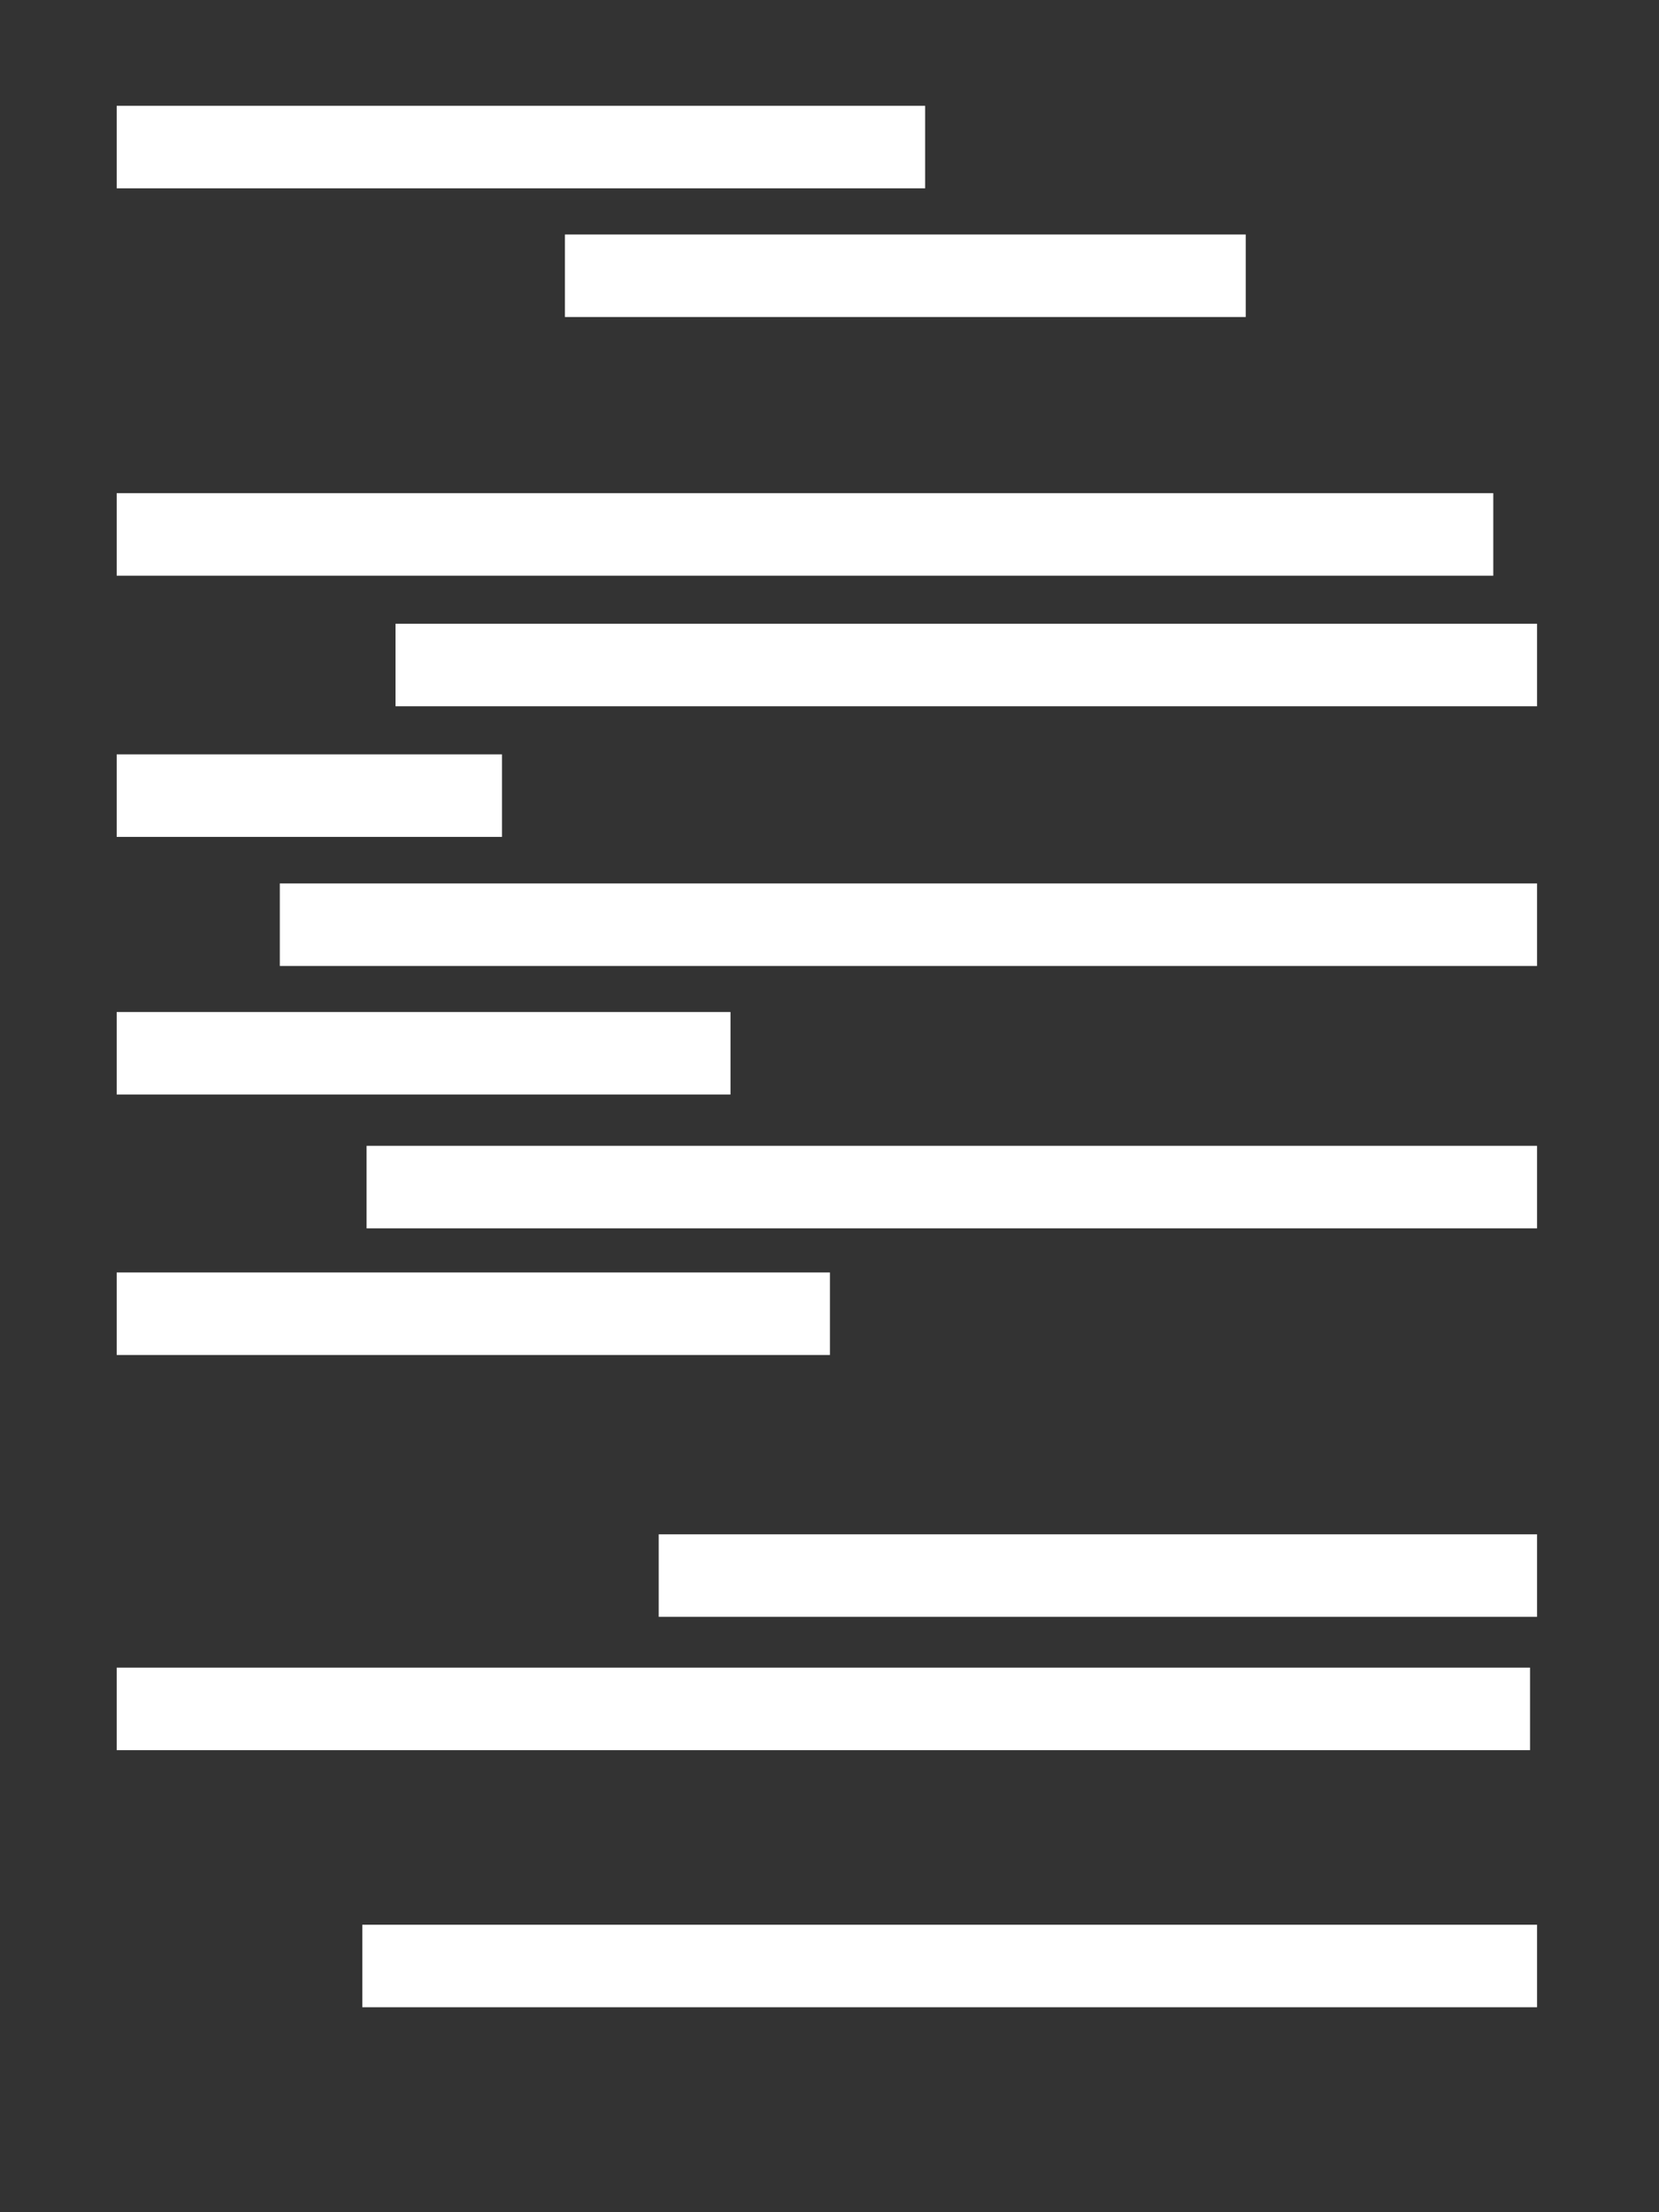
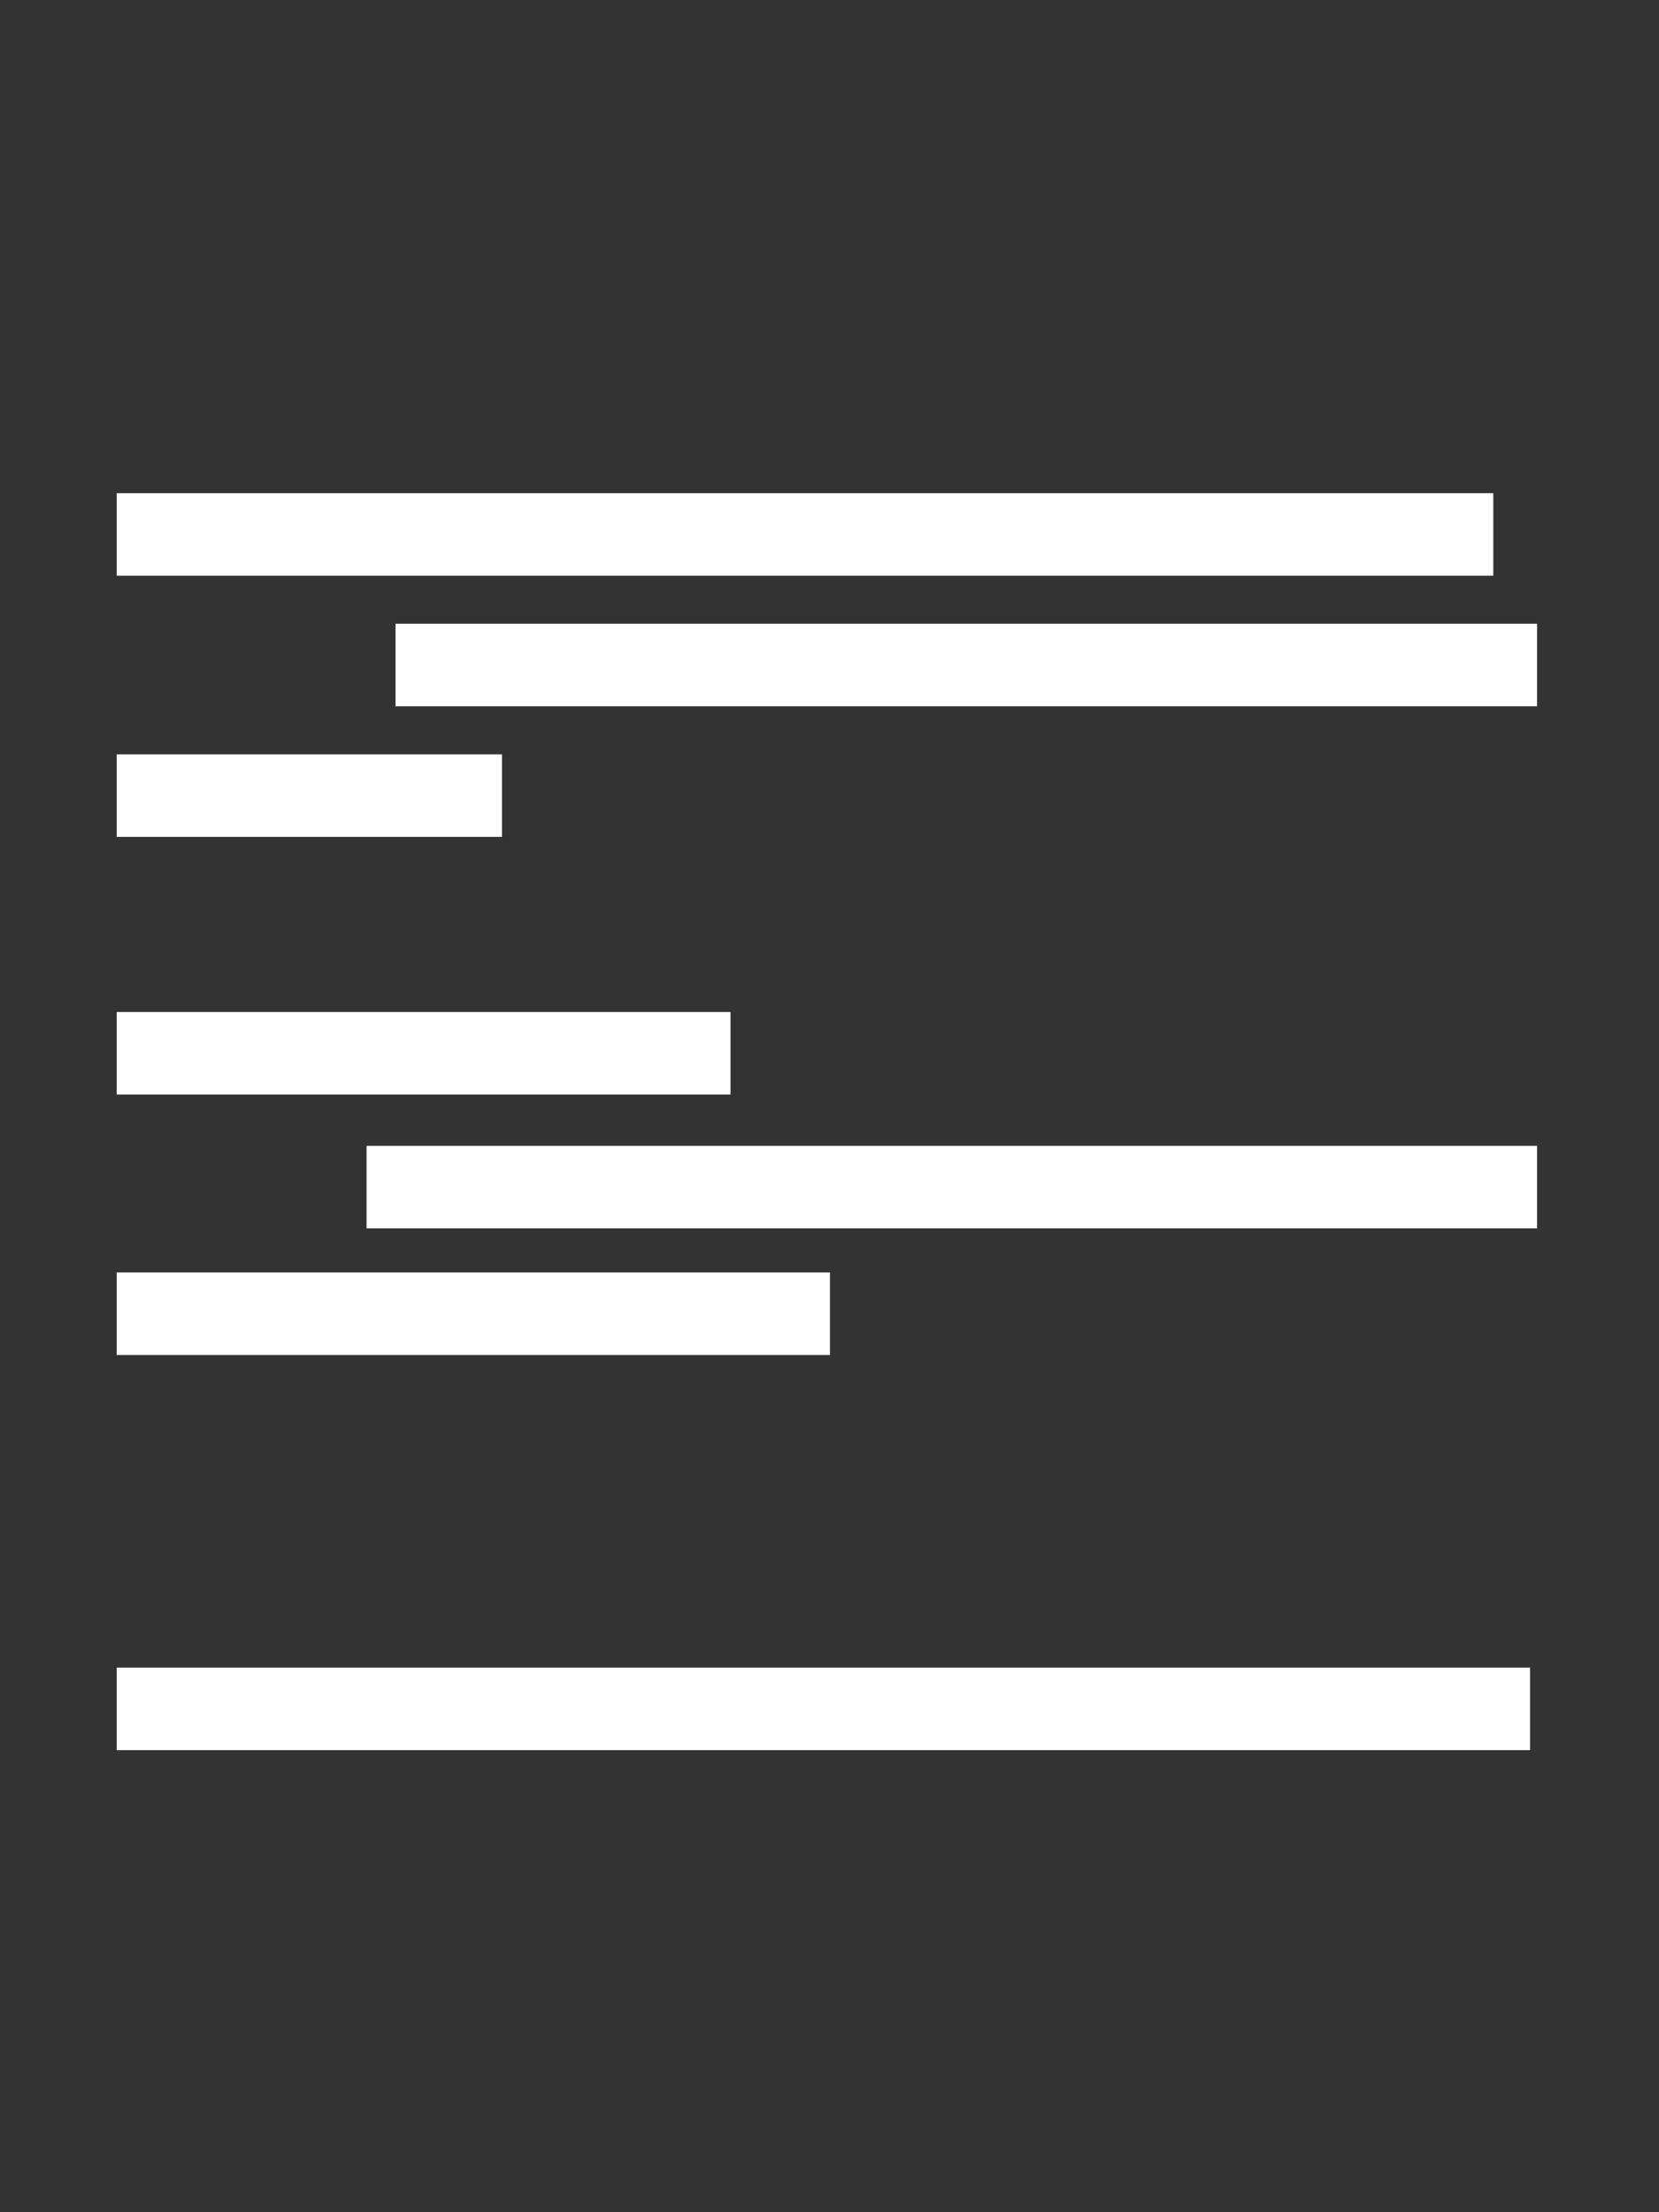
<svg xmlns="http://www.w3.org/2000/svg" id="obi" viewBox="0 0 345 460">
  <rect x="0" y="0" width="345" height="460" fill="#333333" stroke="none" />
  <defs>
    <style>
      .cls-1 {
        fill: #fff;
        stroke-width: 0px;
      }
    </style>
  </defs>
-   <rect class="cls-1" x="24.27" y="22" width="168.12" height="17.16" />
-   <rect class="cls-1" x="117.48" y="48.76" width="141.58" height="17.16" />
  <rect class="cls-1" x="24.27" y="102.55" width="286.27" height="17.16" />
  <rect class="cls-1" x="24.27" y="156.86" width="80.12" height="17.16" />
  <rect class="cls-1" x="82.25" y="129.7" width="237.39" height="17.16" />
-   <rect class="cls-1" x="58.19" y="183.7" width="261.45" height="17.16" />
  <rect class="cls-1" x="24.27" y="210.43" width="127.64" height="17.16" />
  <rect class="cls-1" x="76.23" y="238.26" width="243.41" height="17.16" />
  <rect class="cls-1" x="24.27" y="264.59" width="148.32" height="17.16" />
-   <rect class="cls-1" x="136.98" y="319.04" width="182.66" height="17.16" />
  <rect class="cls-1" x="24.27" y="346.76" width="293.91" height="17.16" />
-   <rect class="cls-1" x="75.35" y="400.22" width="244.29" height="17.16" />
</svg>